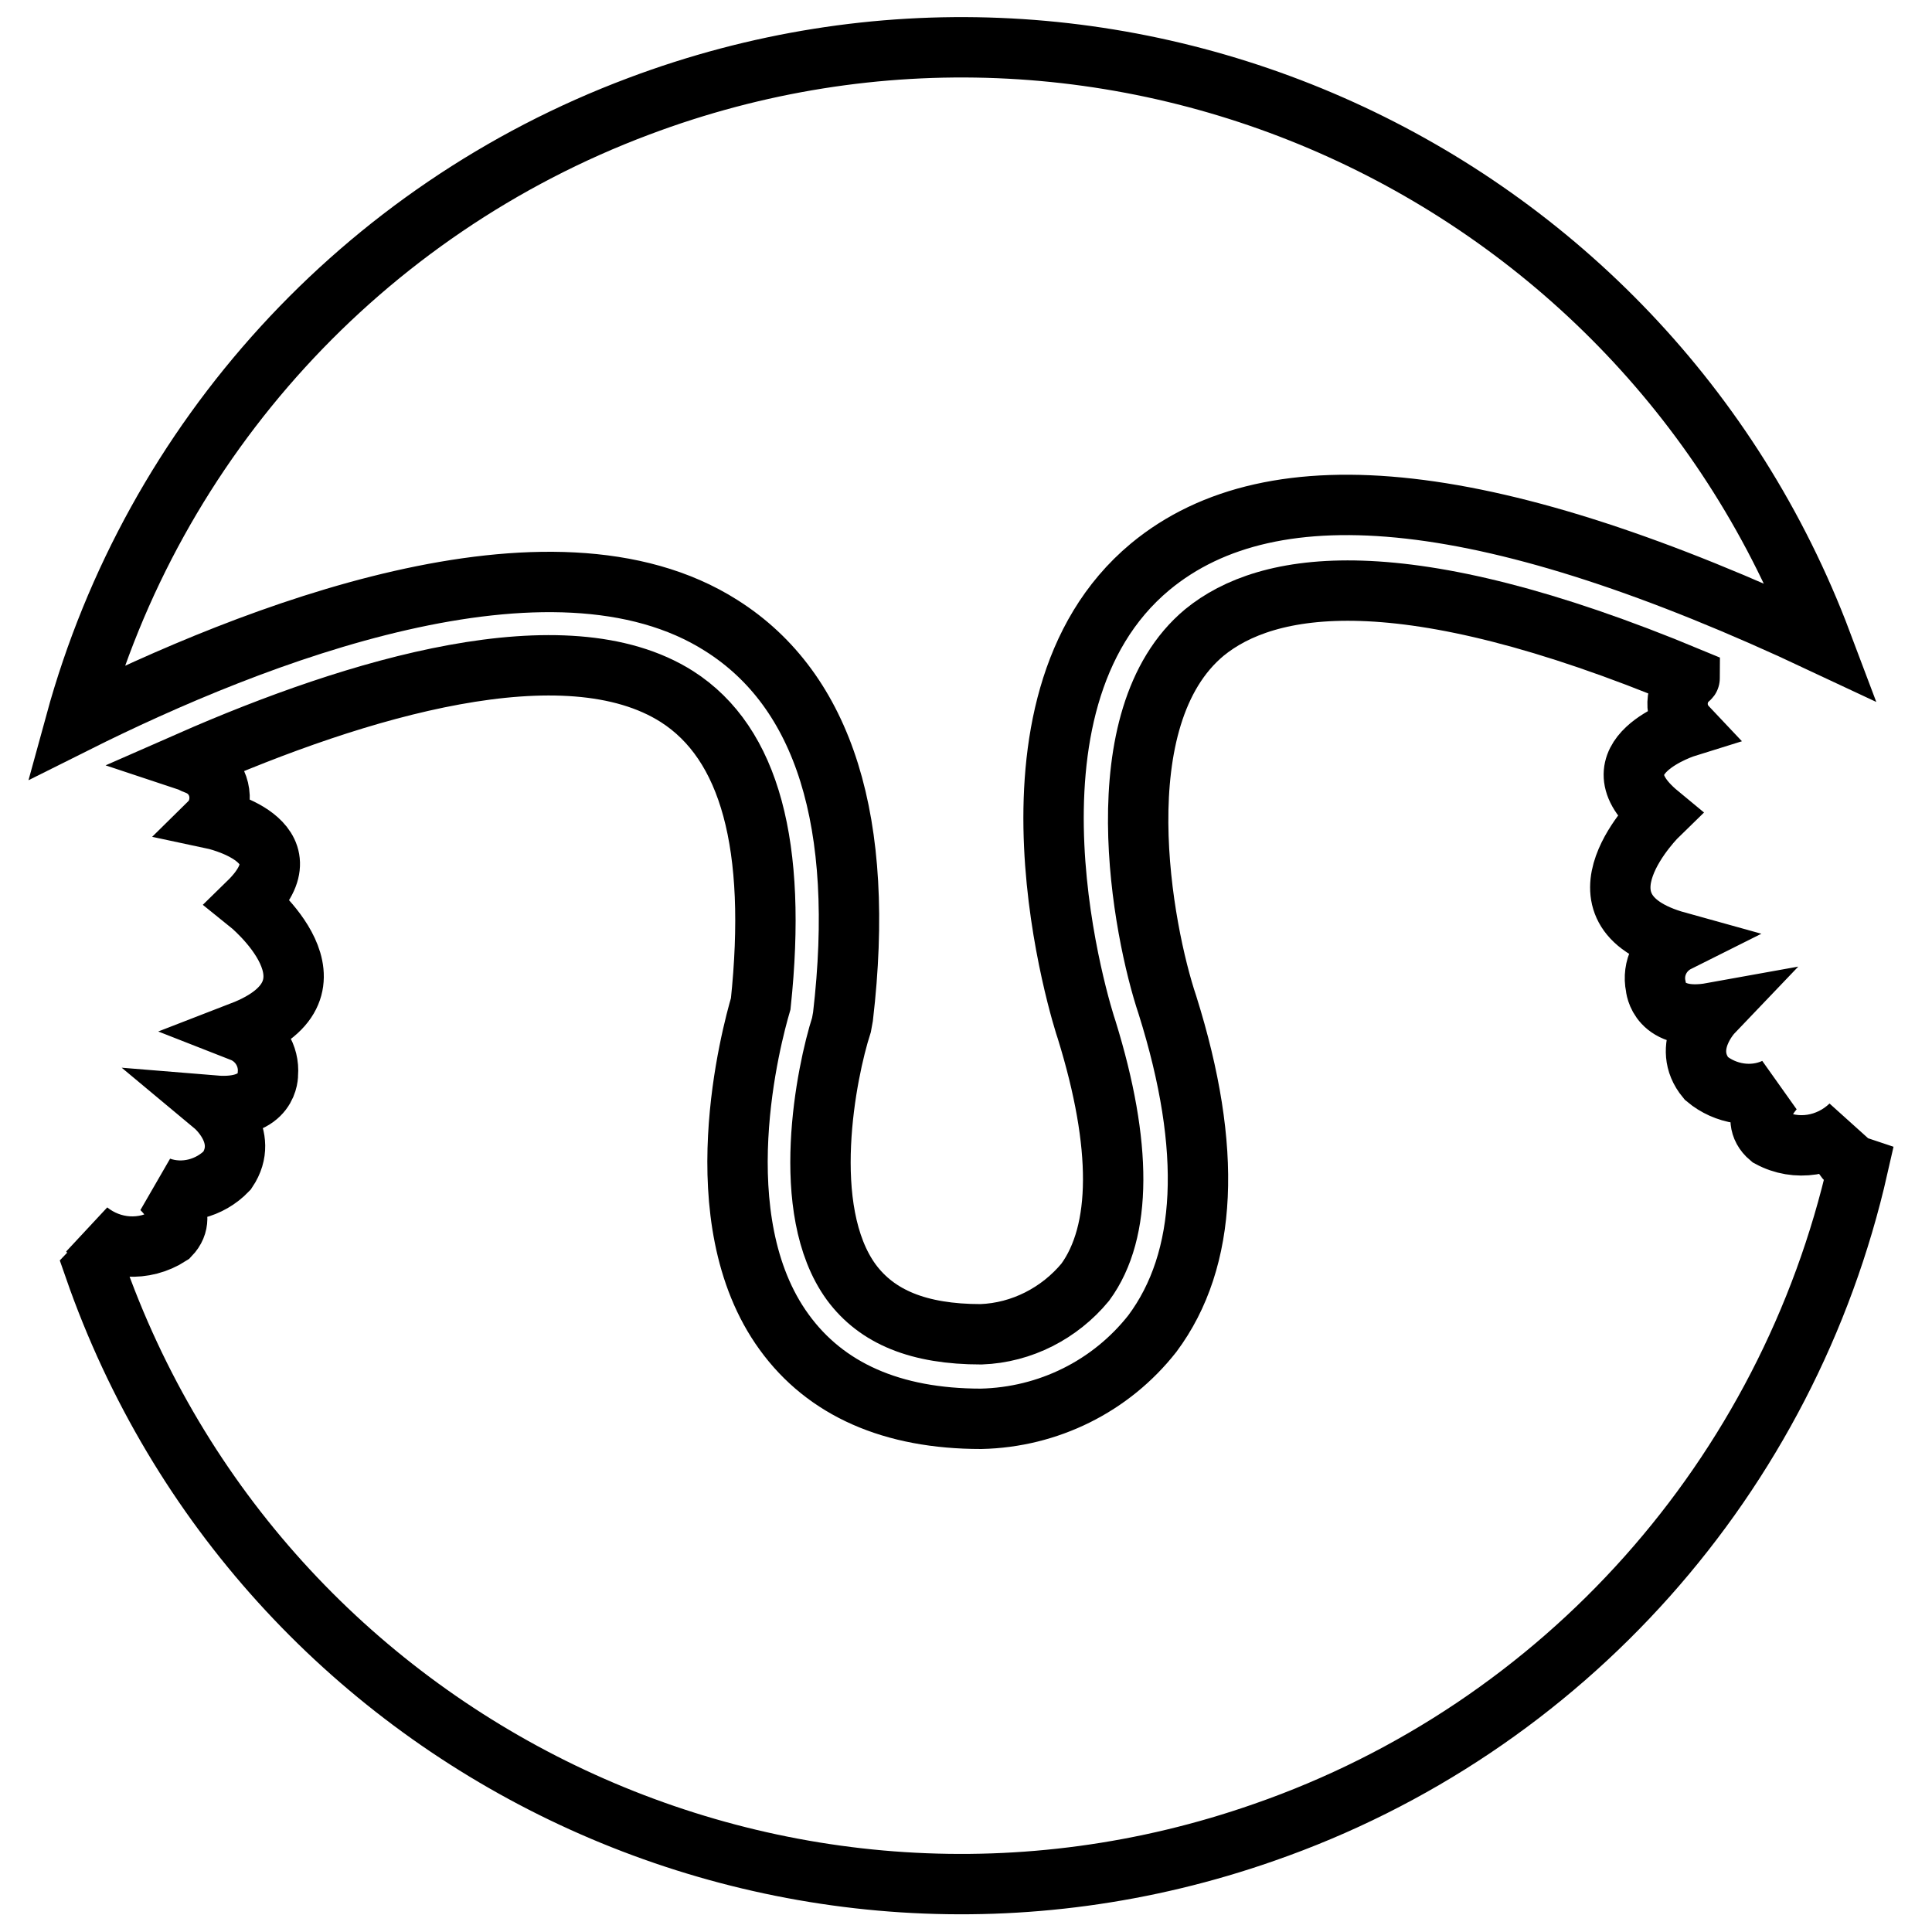
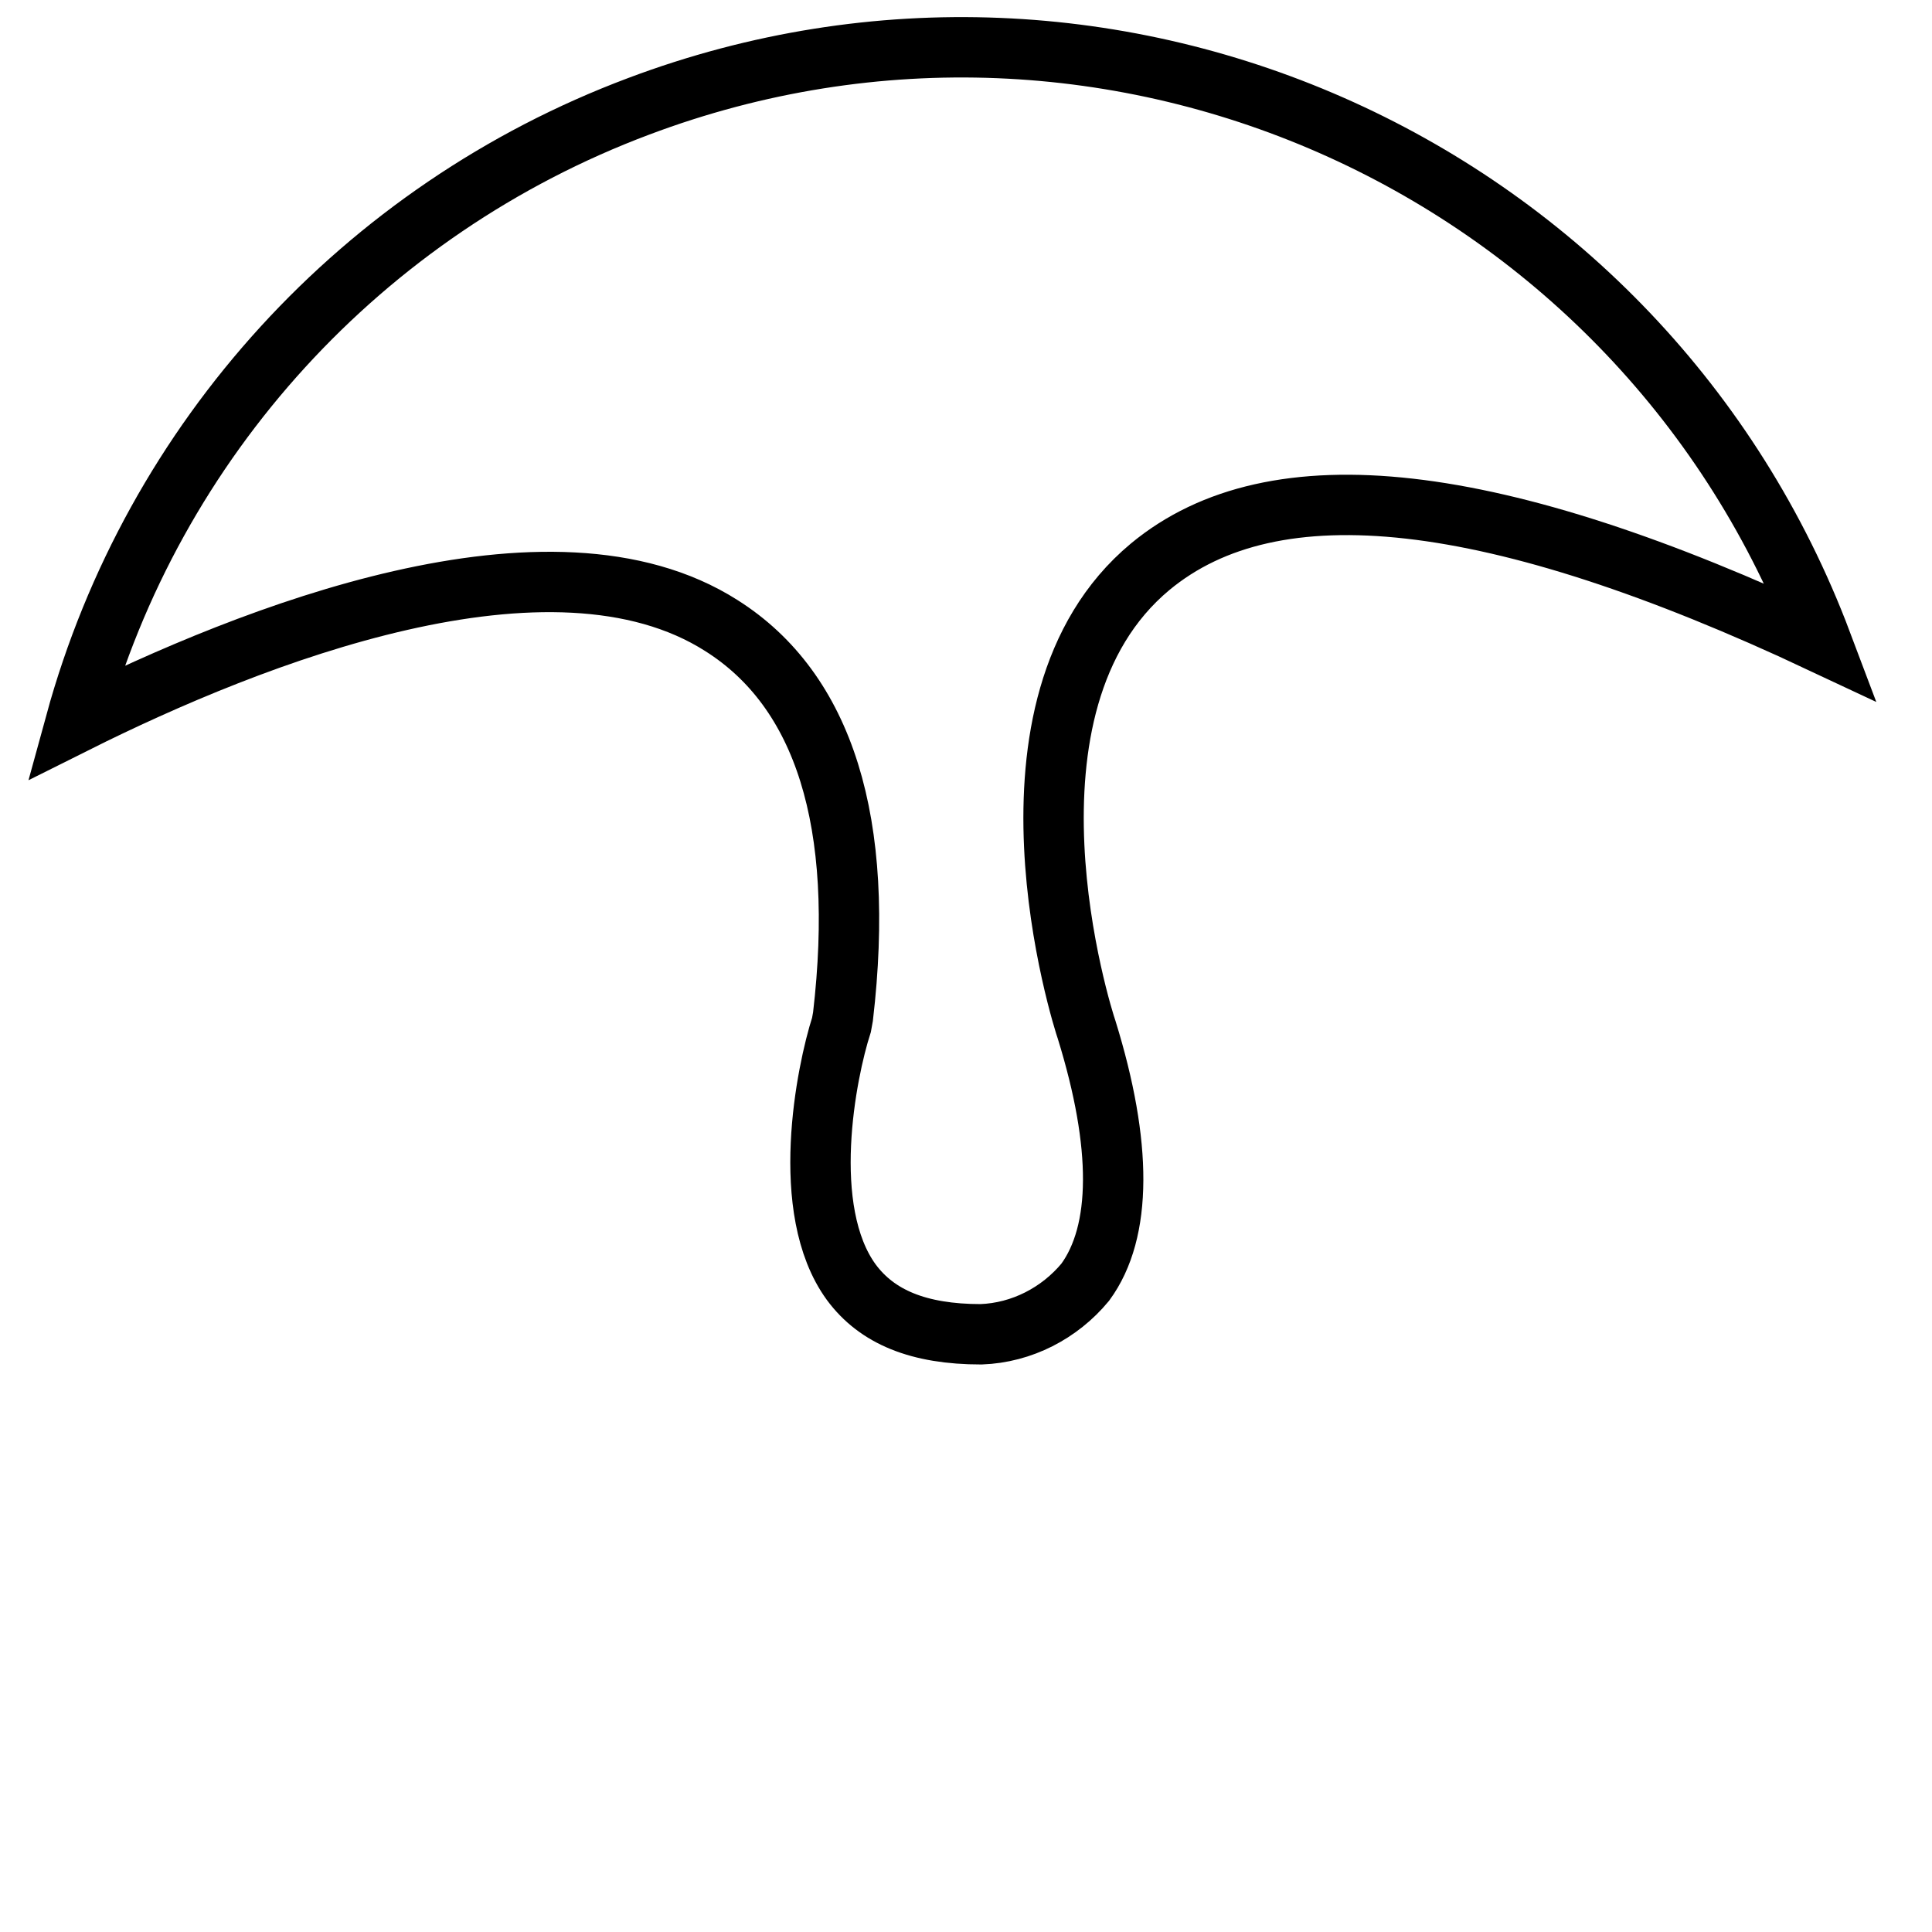
<svg xmlns="http://www.w3.org/2000/svg" version="1.1" x="0px" y="0px" viewBox="0 0 256 256" enable-background="new 0 0 256 256" xml:space="preserve">
  <g>
    <path stroke-width="8" fill-opacity="0" stroke="#000000" d="M95.6,82.9c13.6,8.6,19.1,26.1,16.1,51.8l-0.2,1.1c-2,6.2-5.7,24.5,1.3,34.1c3.4,4.6,8.9,6.9,17.2,6.9 c5.4-0.2,10.4-2.8,13.8-6.9c4.9-6.7,4.9-18.2,0.2-33.4c-0.6-1.7-13.7-43,8.4-61.4c16.4-13.6,45.6-10.3,89,10.1 C217.7,22.3,147.5-9.6,84.6,14.1C48.1,27.8,20.3,58.2,10,95.8C33.4,84.1,73,68.5,95.6,82.9z" />
-     <path stroke-width="8" fill-opacity="0" stroke="#000000" d="M245.2,149.1c-2.9,2.8-7.2,3.5-10.7,1.6c-3.1-2.6,0.7-6.5,0.7-6.5c-3,1.4-6.6,0.8-9.1-1.3 c-3.5-4.2,0.8-8.7,0.8-8.7c-7.2,1.3-7.5-3.5-7.5-3.5c-0.5-2.4,0.7-4.8,2.9-5.9c-15.5-4.3-2.5-16.9-2.5-16.9 c-9.2-7.6,3.7-11.6,3.7-11.6c-1.7-1.8-1.6-4.6,0.2-6.3c0.1-0.1,0.2-0.1,0.2-0.2c-38.4-16-56.1-12.7-64.3-6 c-13.6,11.3-8.2,39.6-4.9,49.4c6,19.1,5.3,33.7-2,43.5c-5.5,7-13.8,11.1-22.7,11.3c-11.8,0-20.6-3.9-26.1-11.5 c-10.9-15-4.3-39.4-3.1-43.5c2.2-20.9-1.4-34.5-11.1-40.7c-14.8-9.4-42.3-1.2-64.6,8.6c0.3,0.1,0.6,0.3,0.9,0.4 c2.5,0.9,3.7,3.6,2.8,6.1c-0.1,0.4-0.3,0.8-0.6,1.1c0,0,13.2,2.8,4.7,11.1c0,0,14.1,11.3-0.9,17.1c2.3,0.9,3.7,3.2,3.5,5.6 c0,0,0.2,4.8-7.1,4.2c0,0,4.8,4,1.7,8.6c-2.3,2.4-5.8,3.3-8.9,2.2c0,0,4.1,3.5,1.3,6.4c-3.4,2.2-7.7,1.9-10.8-0.6 c0,0,2.7,2.9,0.8,4.9c22.1,63.5,91.6,97,155,74.8c39.7-13.8,69.4-47.2,78.7-88.2C242,153.2,245.2,149.1,245.2,149.1z" />
  </g>
</svg>